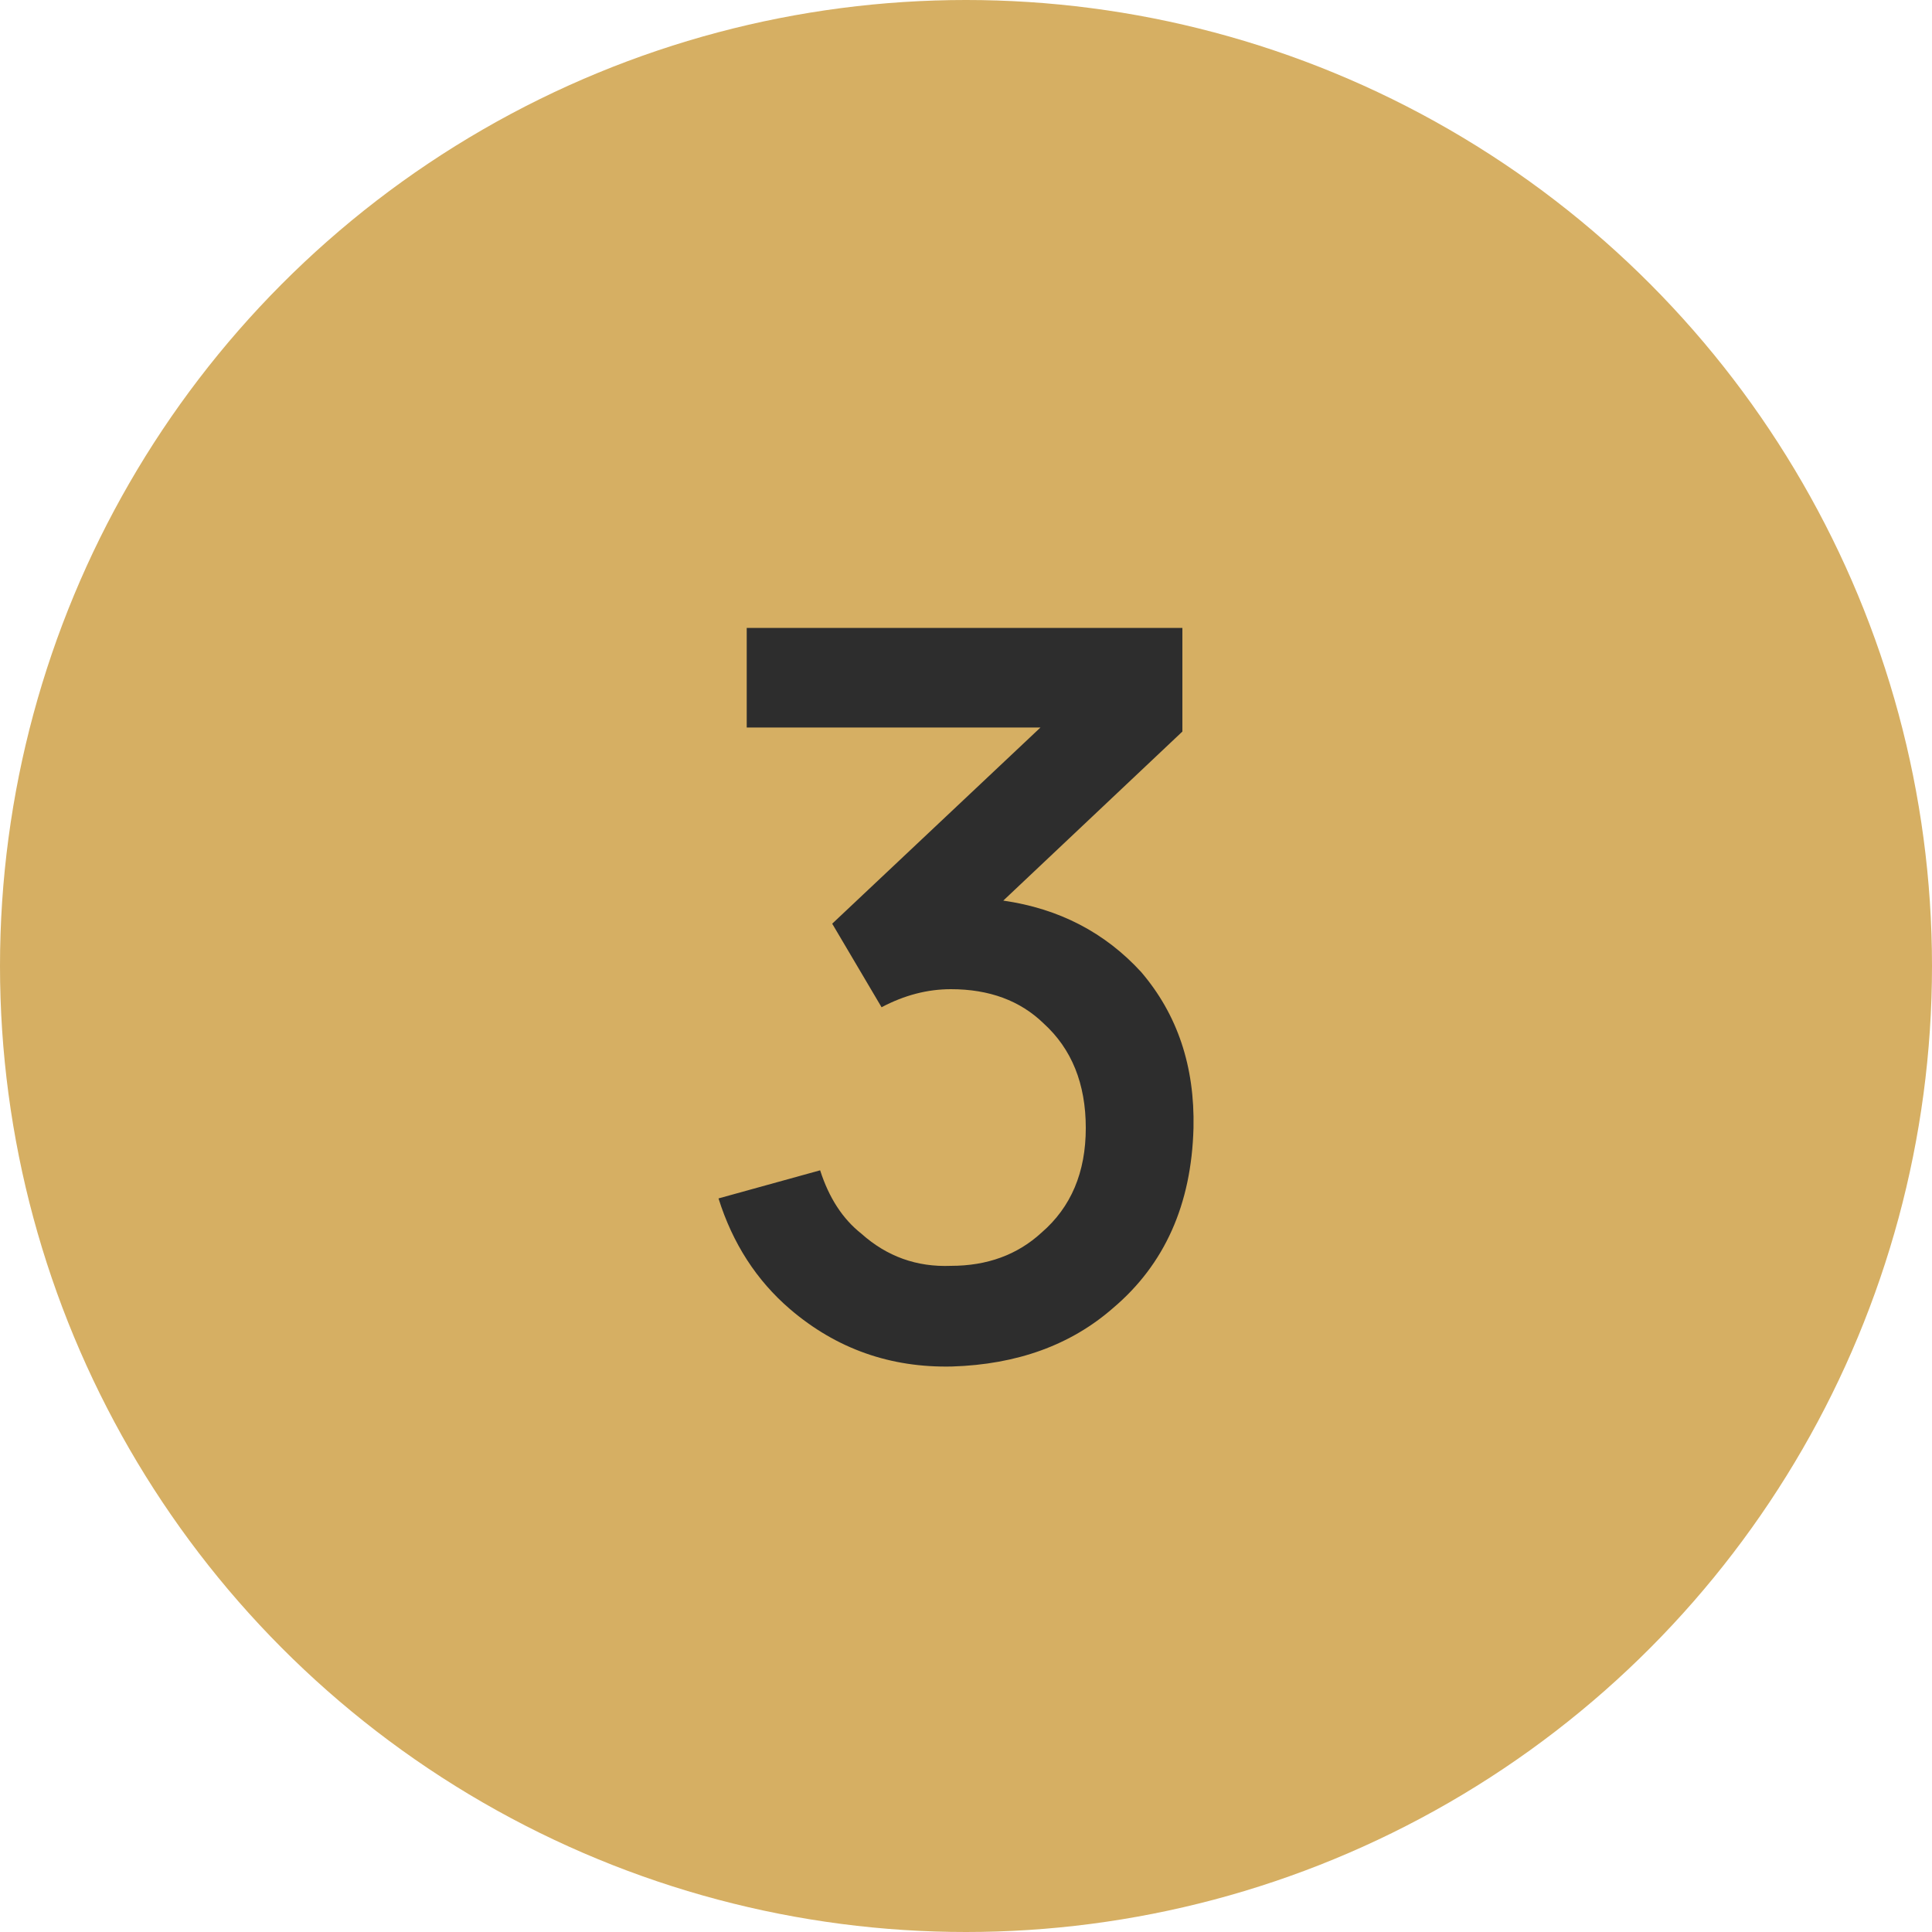
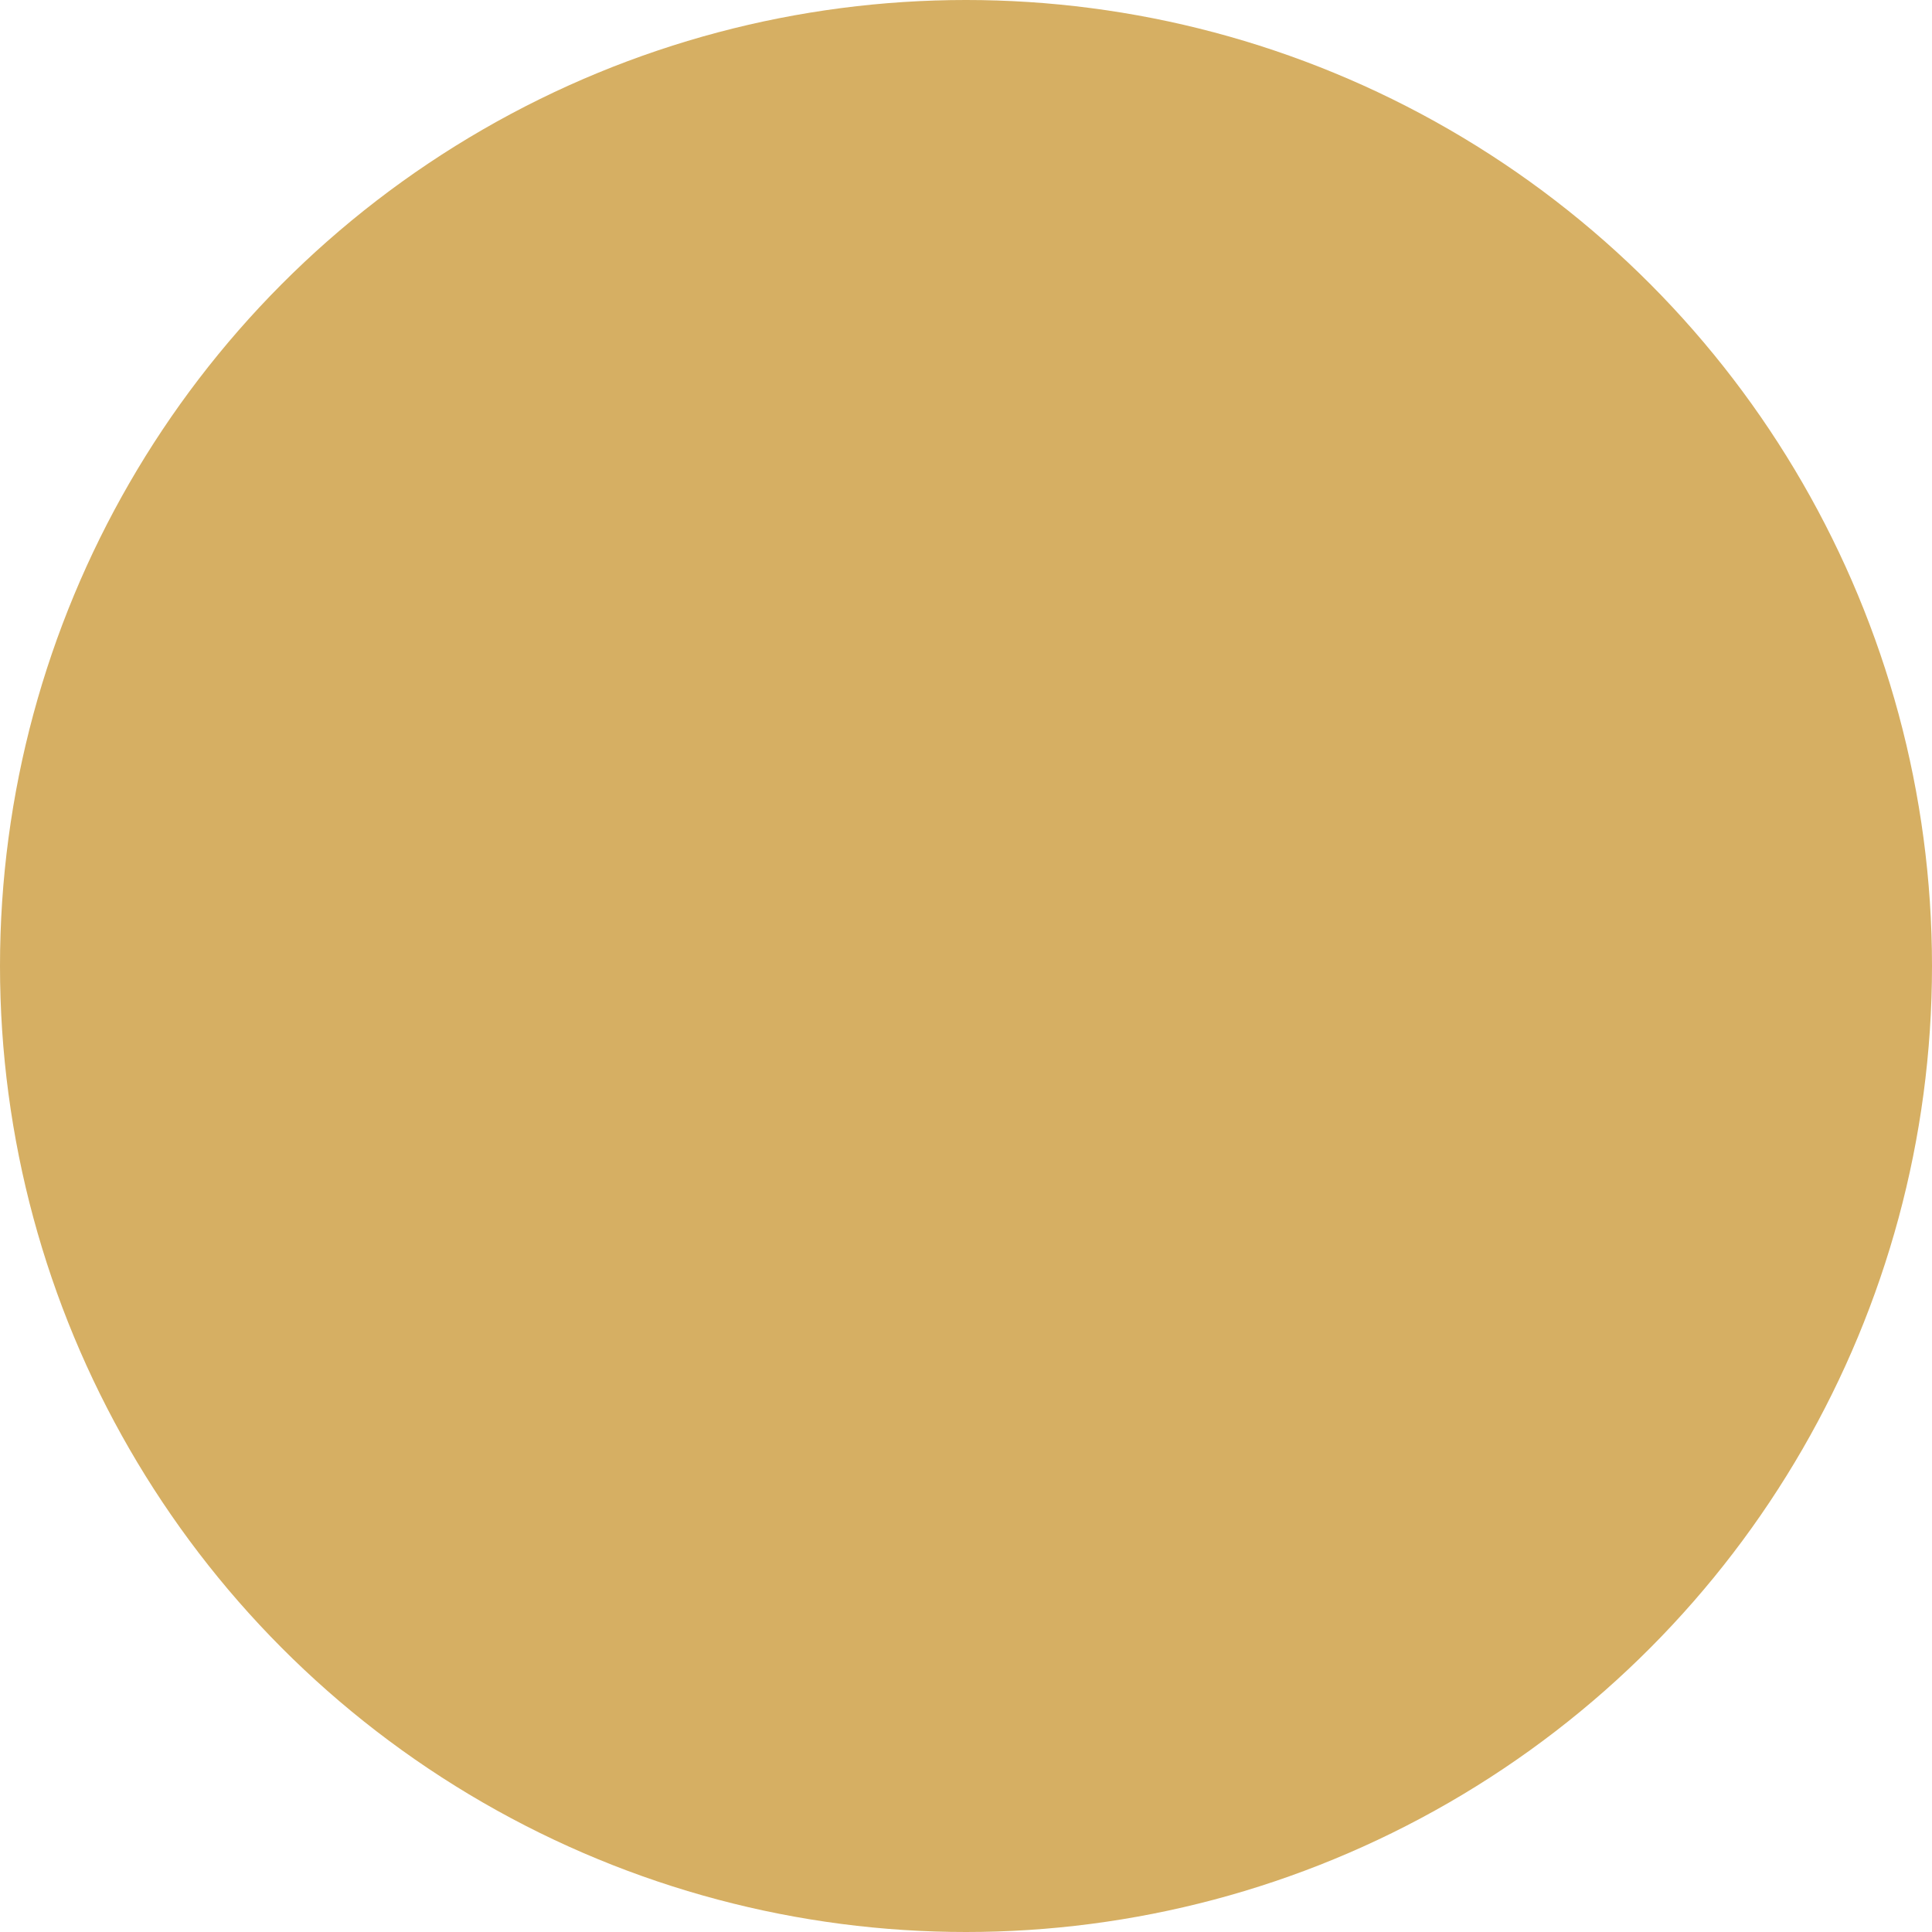
<svg xmlns="http://www.w3.org/2000/svg" width="20" height="20" viewBox="0 0 20 20" fill="none">
  <circle cx="10" cy="10" r="10" fill="#D6AF63" />
-   <path d="M11.813 10.062C12.188 10.5 12.369 11.038 12.355 11.677C12.334 12.469 12.056 13.09 11.521 13.542C11.084 13.924 10.528 14.125 9.855 14.146C9.216 14.16 8.657 13.962 8.178 13.552C7.831 13.254 7.584 12.871 7.438 12.406L8.49 12.115C8.581 12.399 8.723 12.618 8.917 12.771C9.181 13.007 9.49 13.118 9.844 13.104C10.219 13.104 10.532 12.99 10.782 12.76C11.088 12.496 11.24 12.135 11.24 11.677C11.24 11.219 11.094 10.858 10.803 10.594C10.56 10.358 10.24 10.24 9.844 10.24C9.601 10.24 9.362 10.302 9.126 10.427L8.615 9.562L10.771 7.531H7.73V6.5H12.24V7.573L10.386 9.323C10.963 9.406 11.438 9.653 11.813 10.062Z" fill="#2D2D2D" />
</svg>